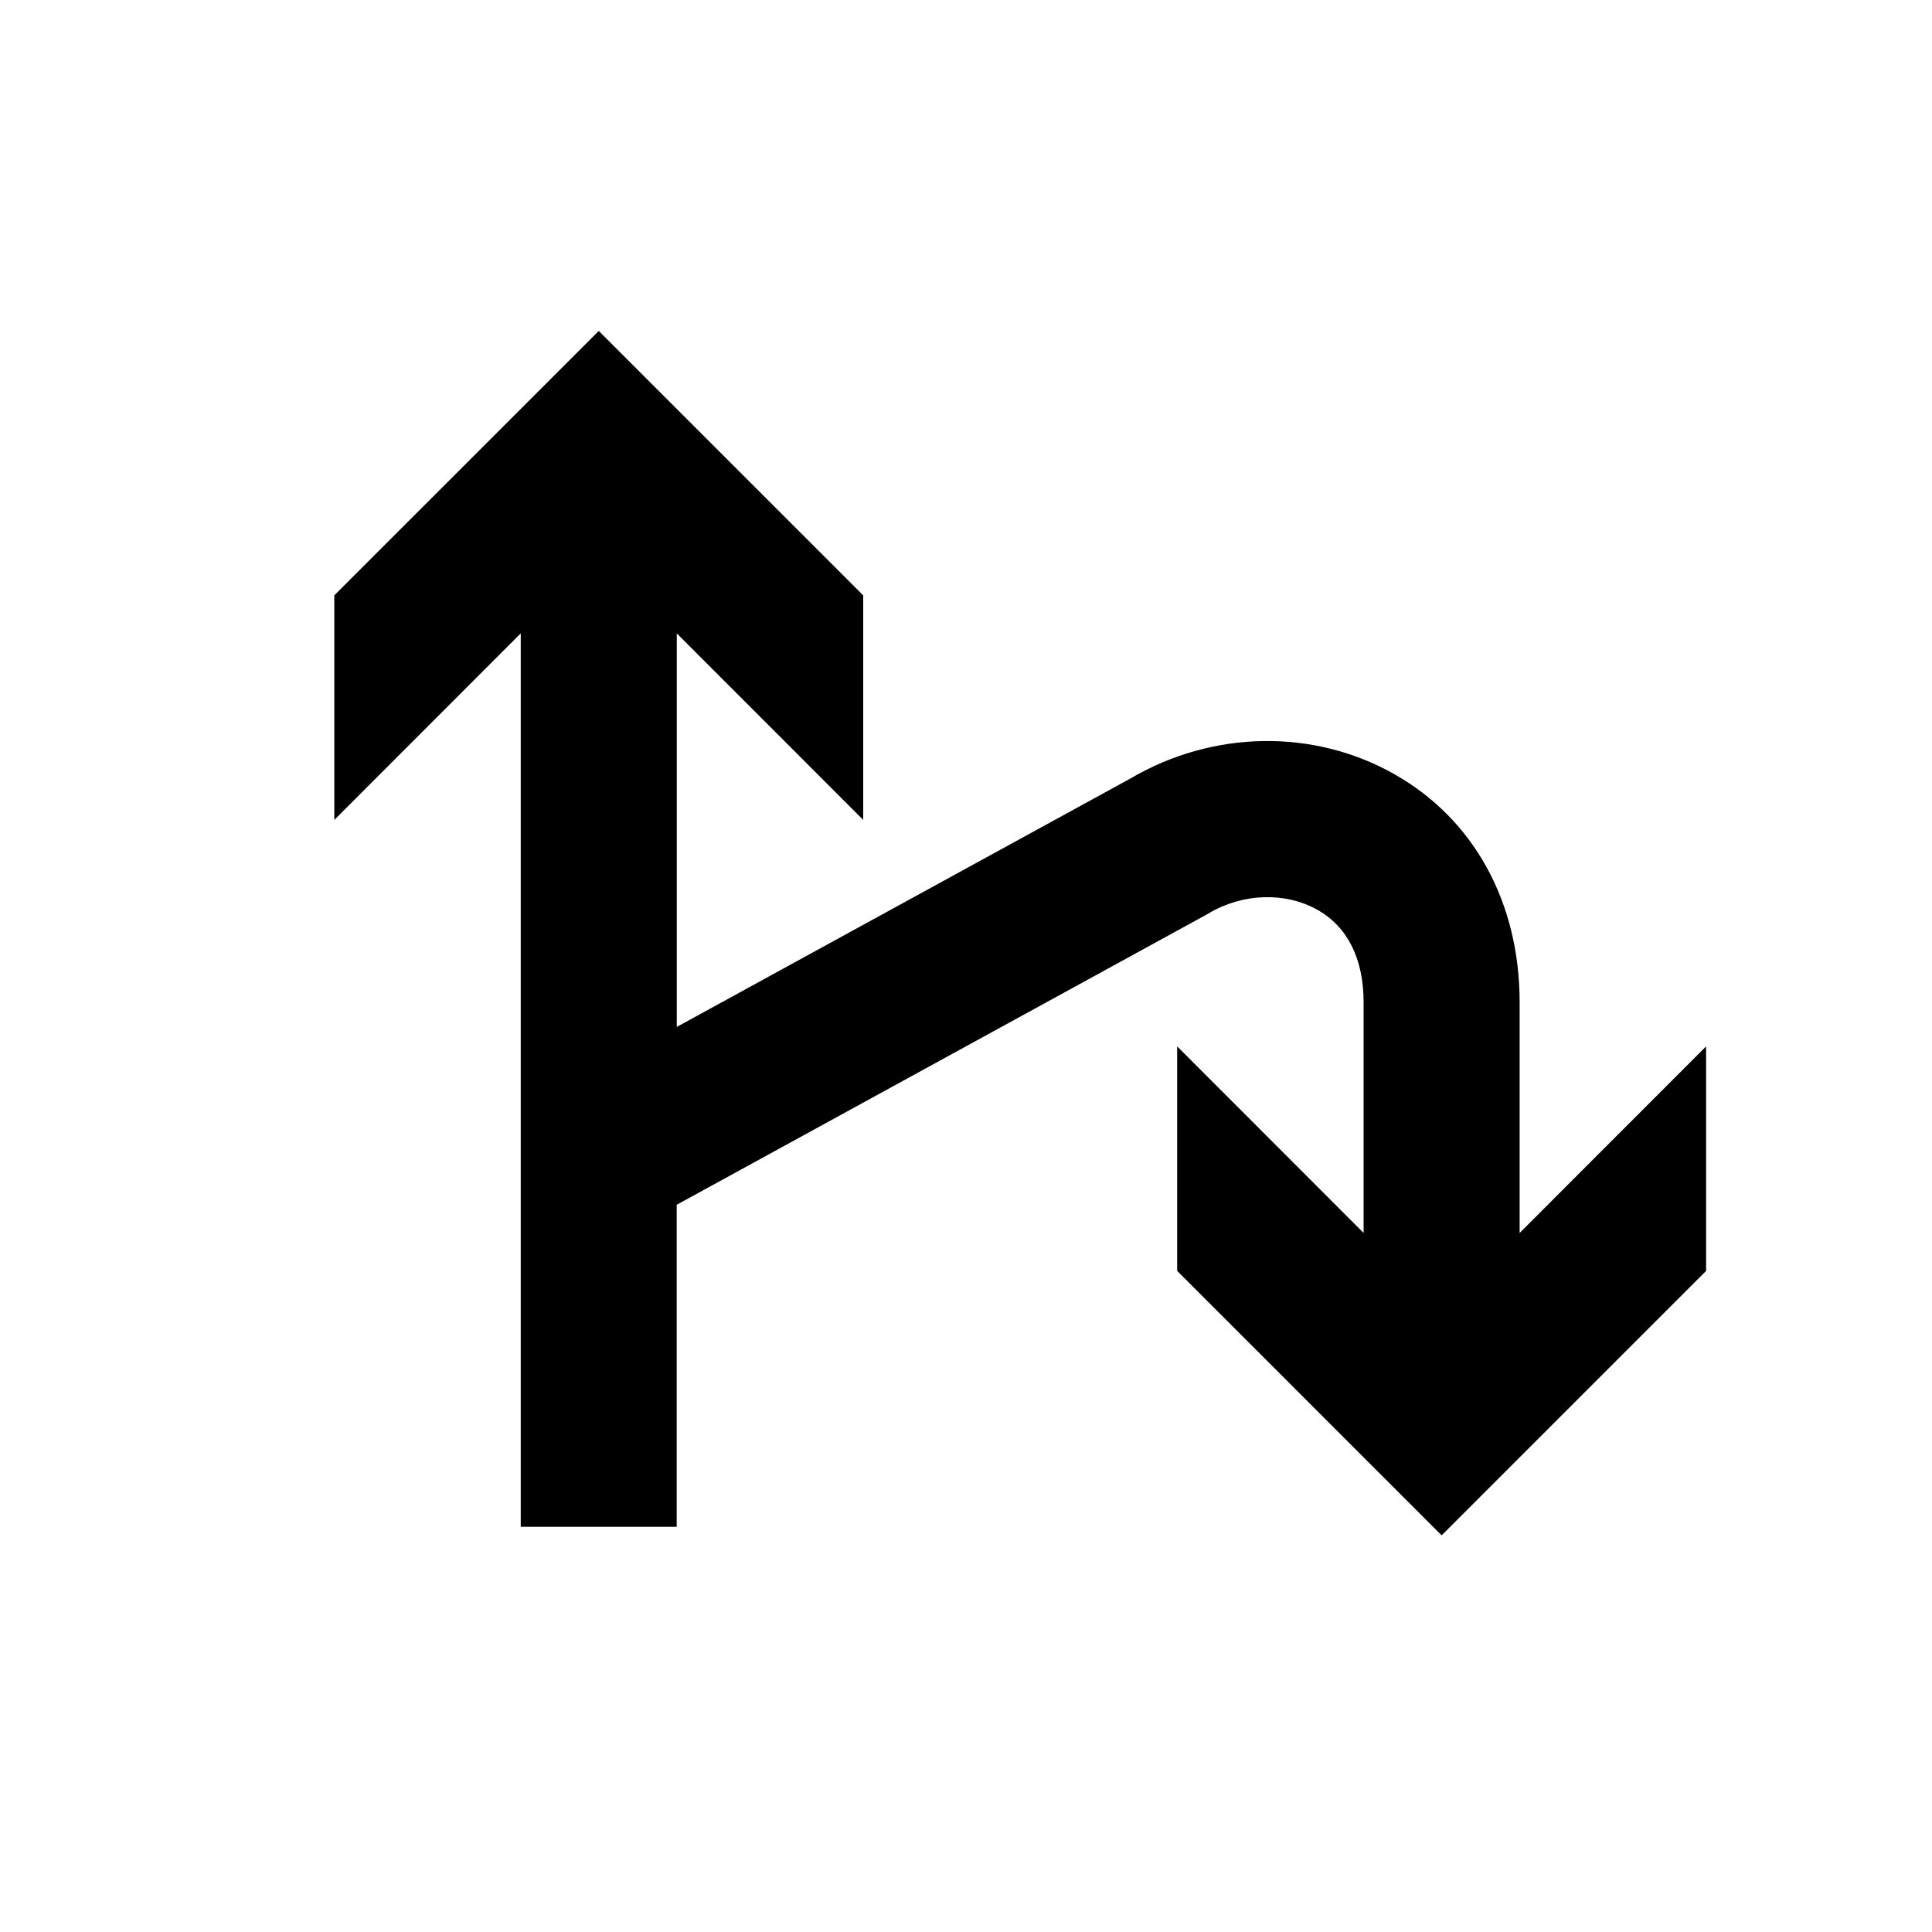
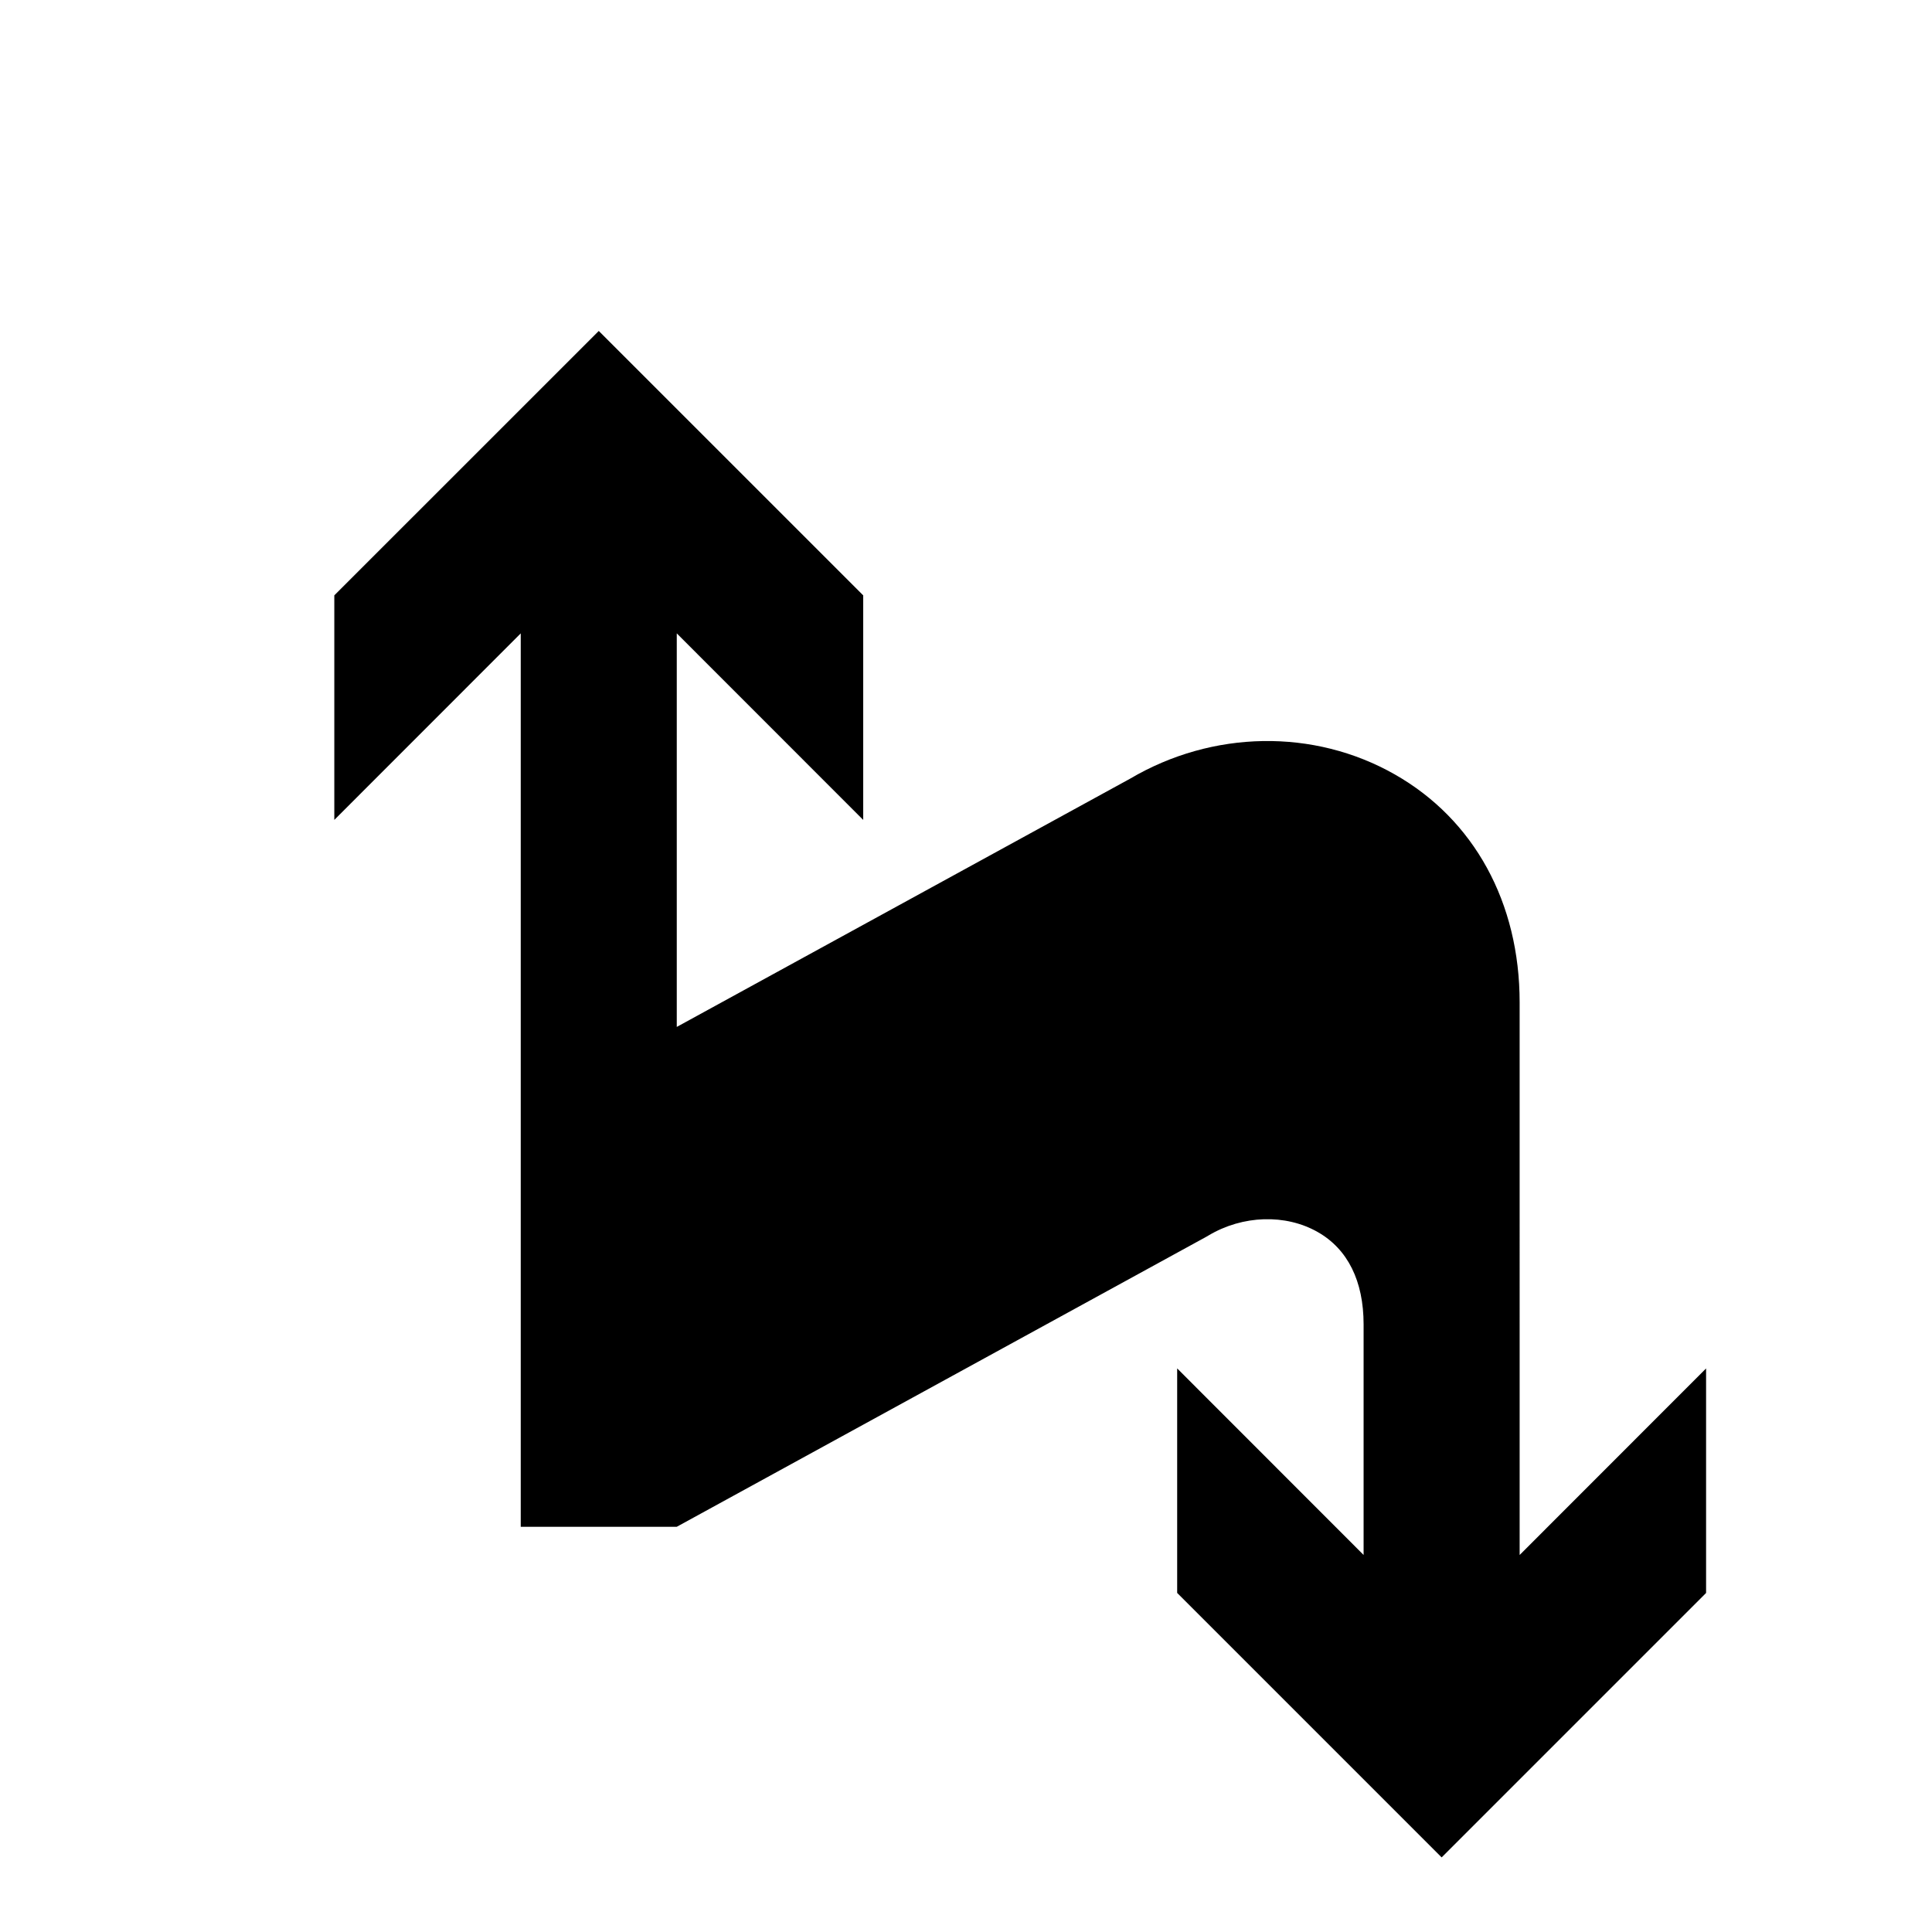
<svg xmlns="http://www.w3.org/2000/svg" fill="#000000" width="800px" height="800px" version="1.1" viewBox="144 144 512 512">
-   <path d="m546.72 409.64c0-26.453-12.059-48.461-33.098-60.418-21.434-12.188-48.277-11.75-70.141 1.141l-120.13 65.781v-104.29l49.406 49.43v-59.508l-70.082-70.07-70.082 70.07v59.508l49.406-49.43v236.77h41.332v-85.344l140.3-76.84 0.645-0.375c9.055-5.398 20.418-5.746 28.91-0.918 7.973 4.519 12.18 12.996 12.18 24.492v61.098l-49.406-49.438v59.5l70.086 70.09 70.082-70.082v-59.5l-49.41 49.438v-61.098z" />
+   <path d="m546.72 409.64c0-26.453-12.059-48.461-33.098-60.418-21.434-12.188-48.277-11.75-70.141 1.141l-120.13 65.781v-104.29l49.406 49.43v-59.508l-70.082-70.07-70.082 70.07v59.508l49.406-49.43v236.77h41.332l140.3-76.84 0.645-0.375c9.055-5.398 20.418-5.746 28.91-0.918 7.973 4.519 12.18 12.996 12.18 24.492v61.098l-49.406-49.438v59.5l70.086 70.09 70.082-70.082v-59.5l-49.41 49.438v-61.098z" />
</svg>